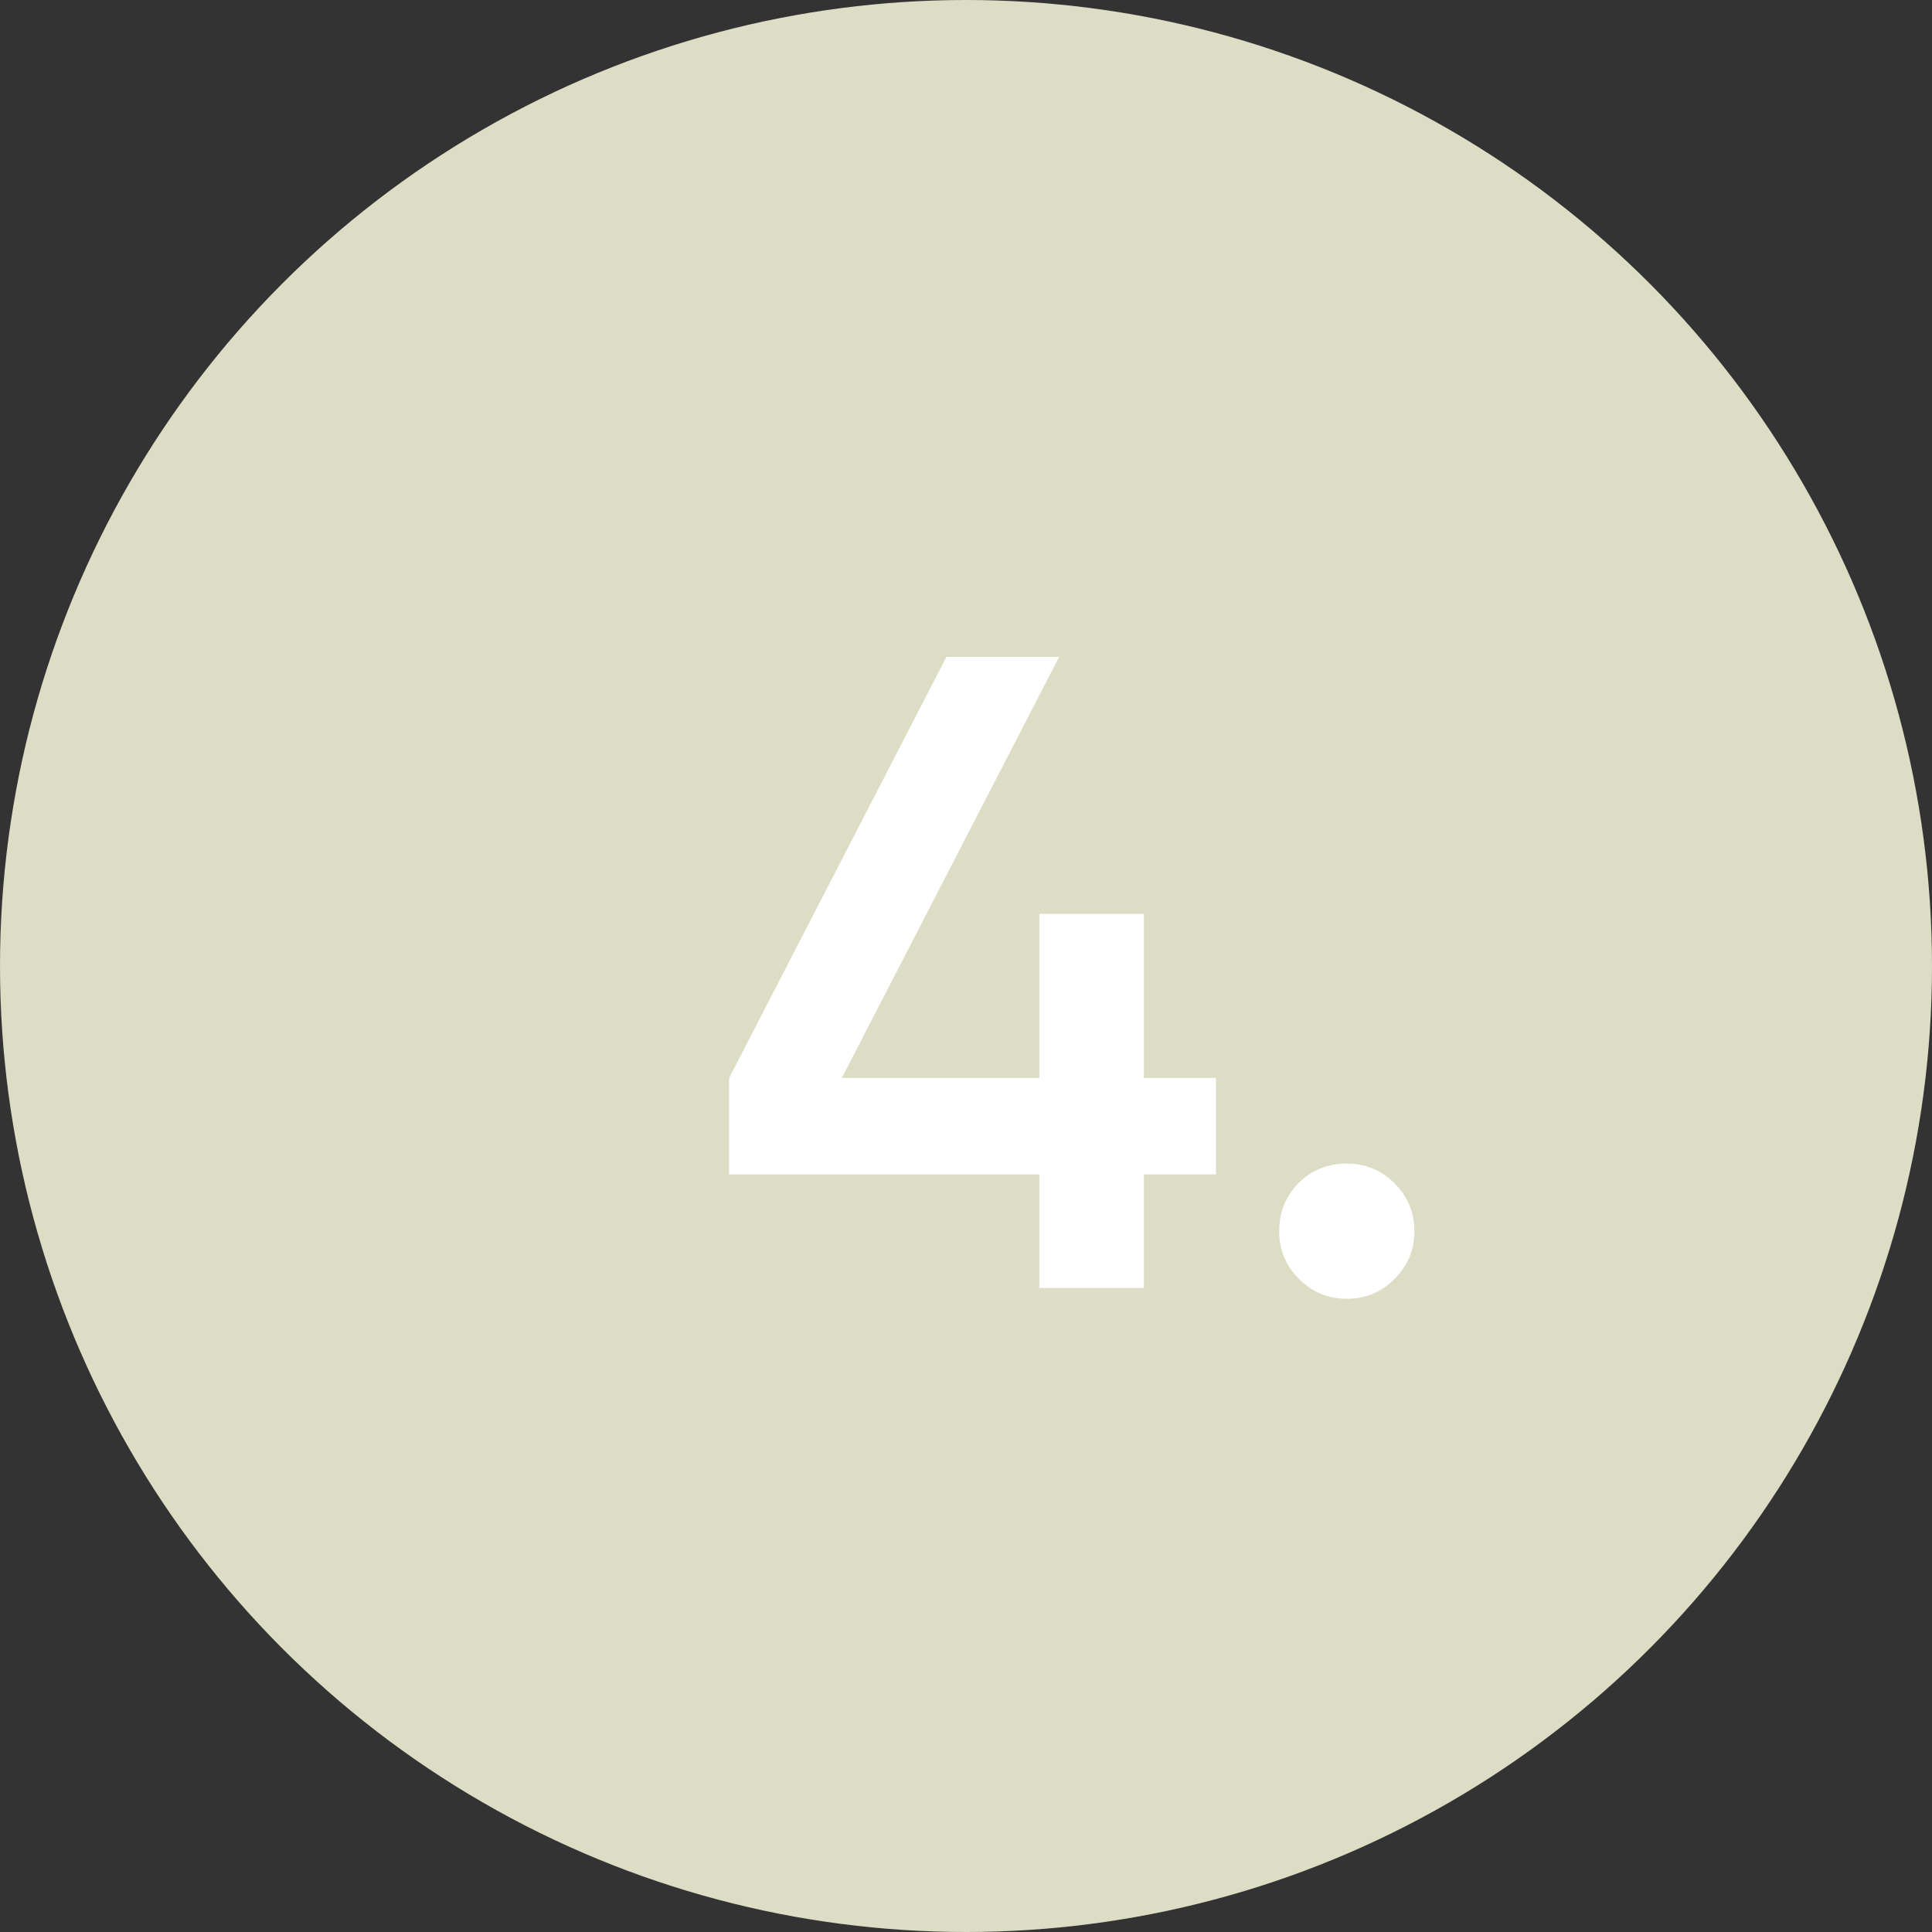
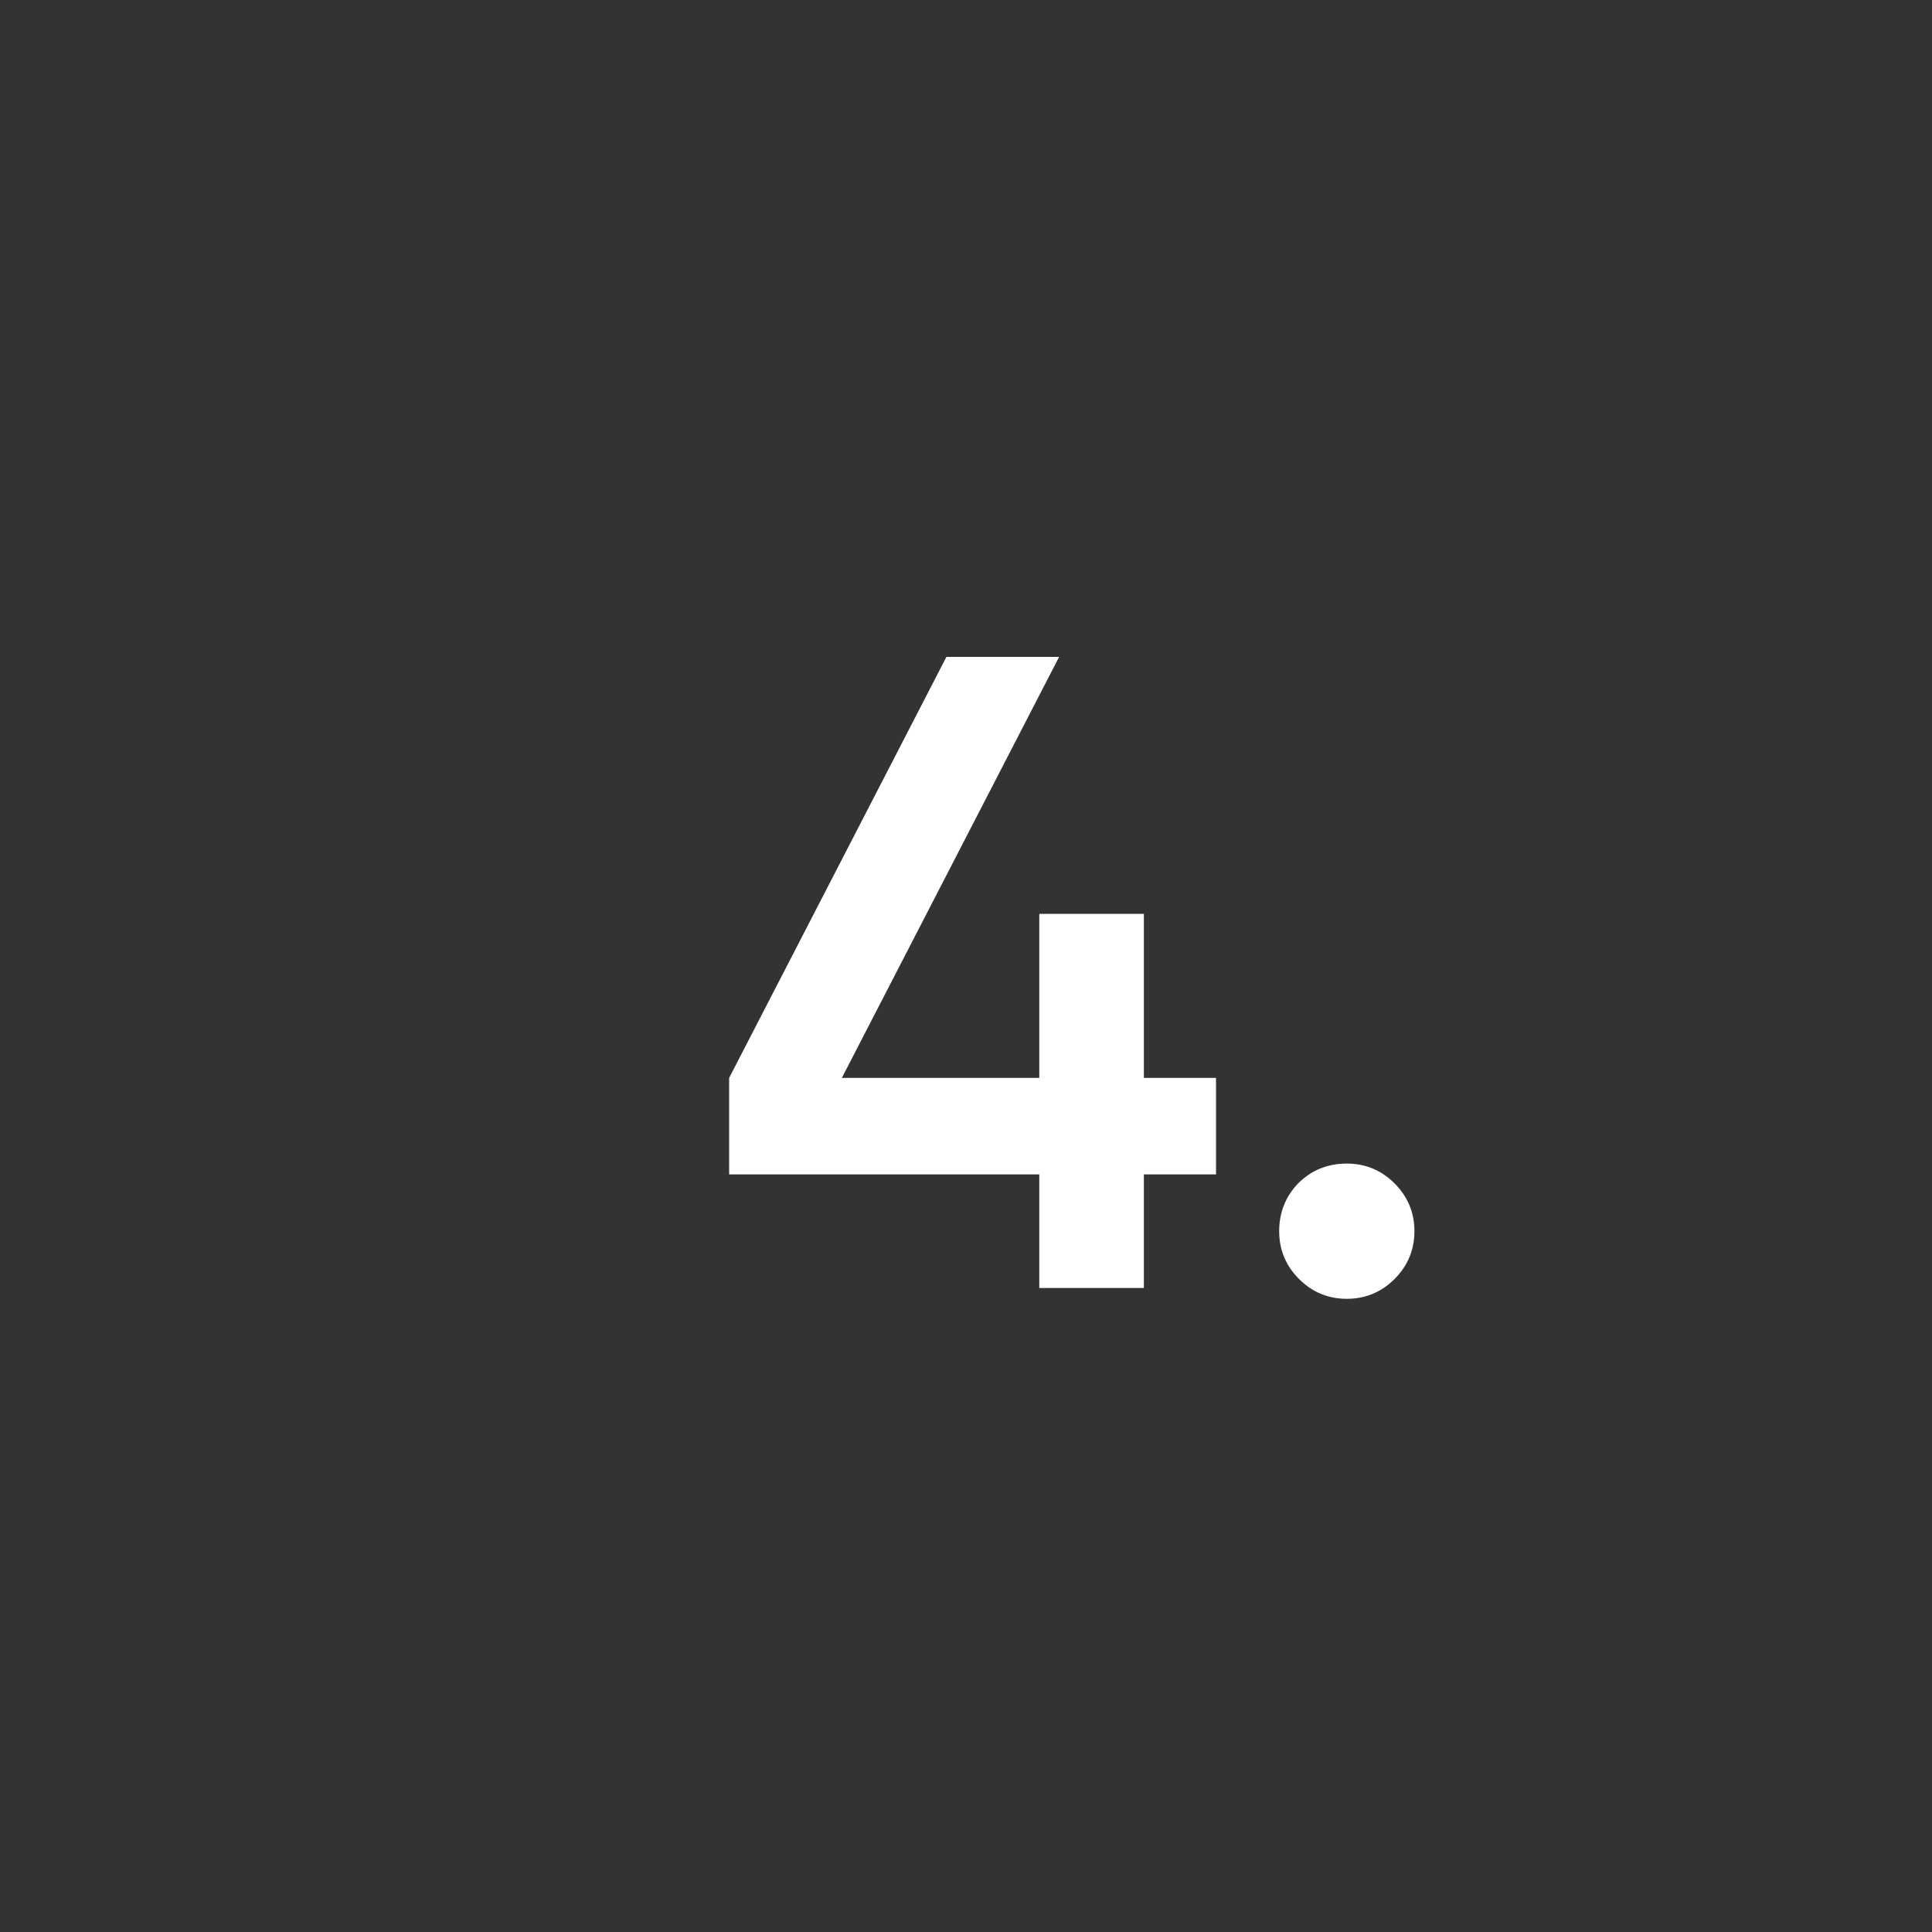
<svg xmlns="http://www.w3.org/2000/svg" width="30" height="30" viewBox="0 0 30 30" fill="none">
  <rect x="0" y="0" width="30" height="30" fill="#333333" stroke="none" />
-   <circle cx="15" cy="15" r="15" fill="#DDDCC4" />
  <path d="M17.762 16.738H18.882V18.236H17.762V20H16.138V18.236H11.322V16.738L14.696 10.2H16.446L13.072 16.738H16.138V14.19H17.762V16.738ZM20.913 18.068C21.202 18.068 21.45 18.171 21.655 18.376C21.86 18.581 21.963 18.829 21.963 19.118C21.963 19.407 21.86 19.655 21.655 19.86C21.45 20.065 21.202 20.168 20.913 20.168C20.624 20.168 20.376 20.065 20.171 19.86C19.966 19.655 19.863 19.407 19.863 19.118C19.863 18.829 19.961 18.581 20.157 18.376C20.362 18.171 20.614 18.068 20.913 18.068Z" fill="white" />
</svg>